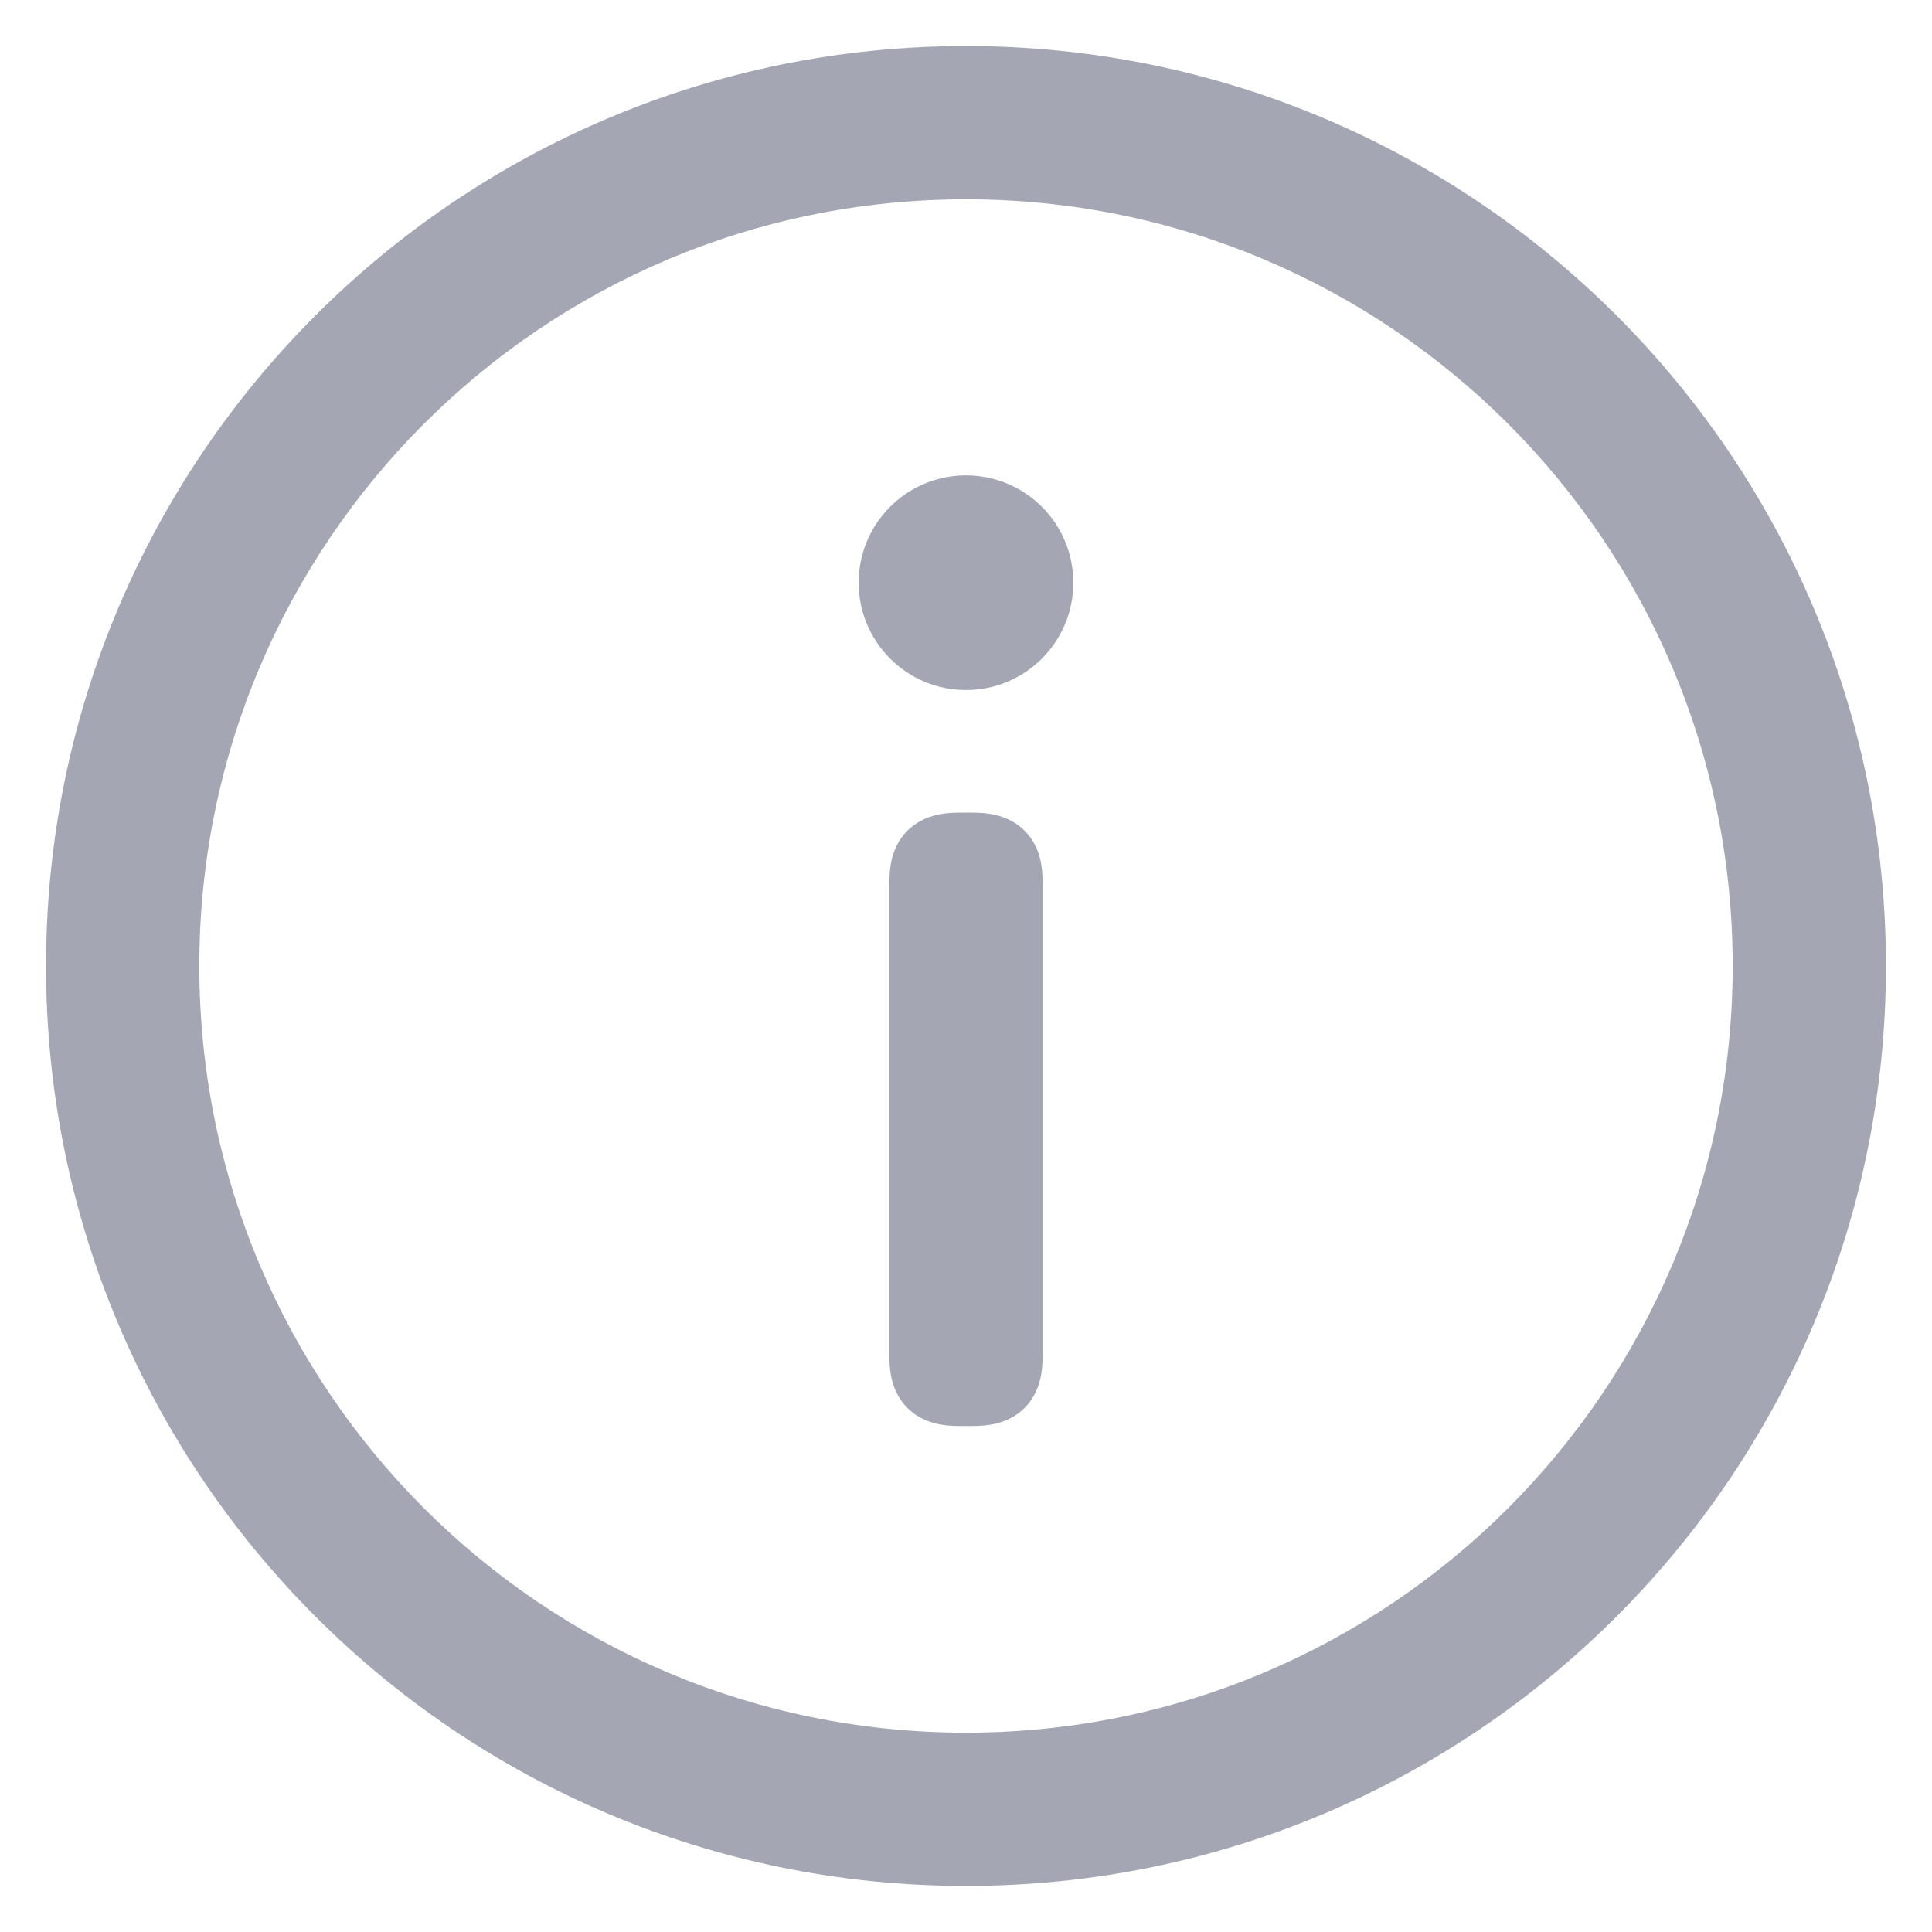
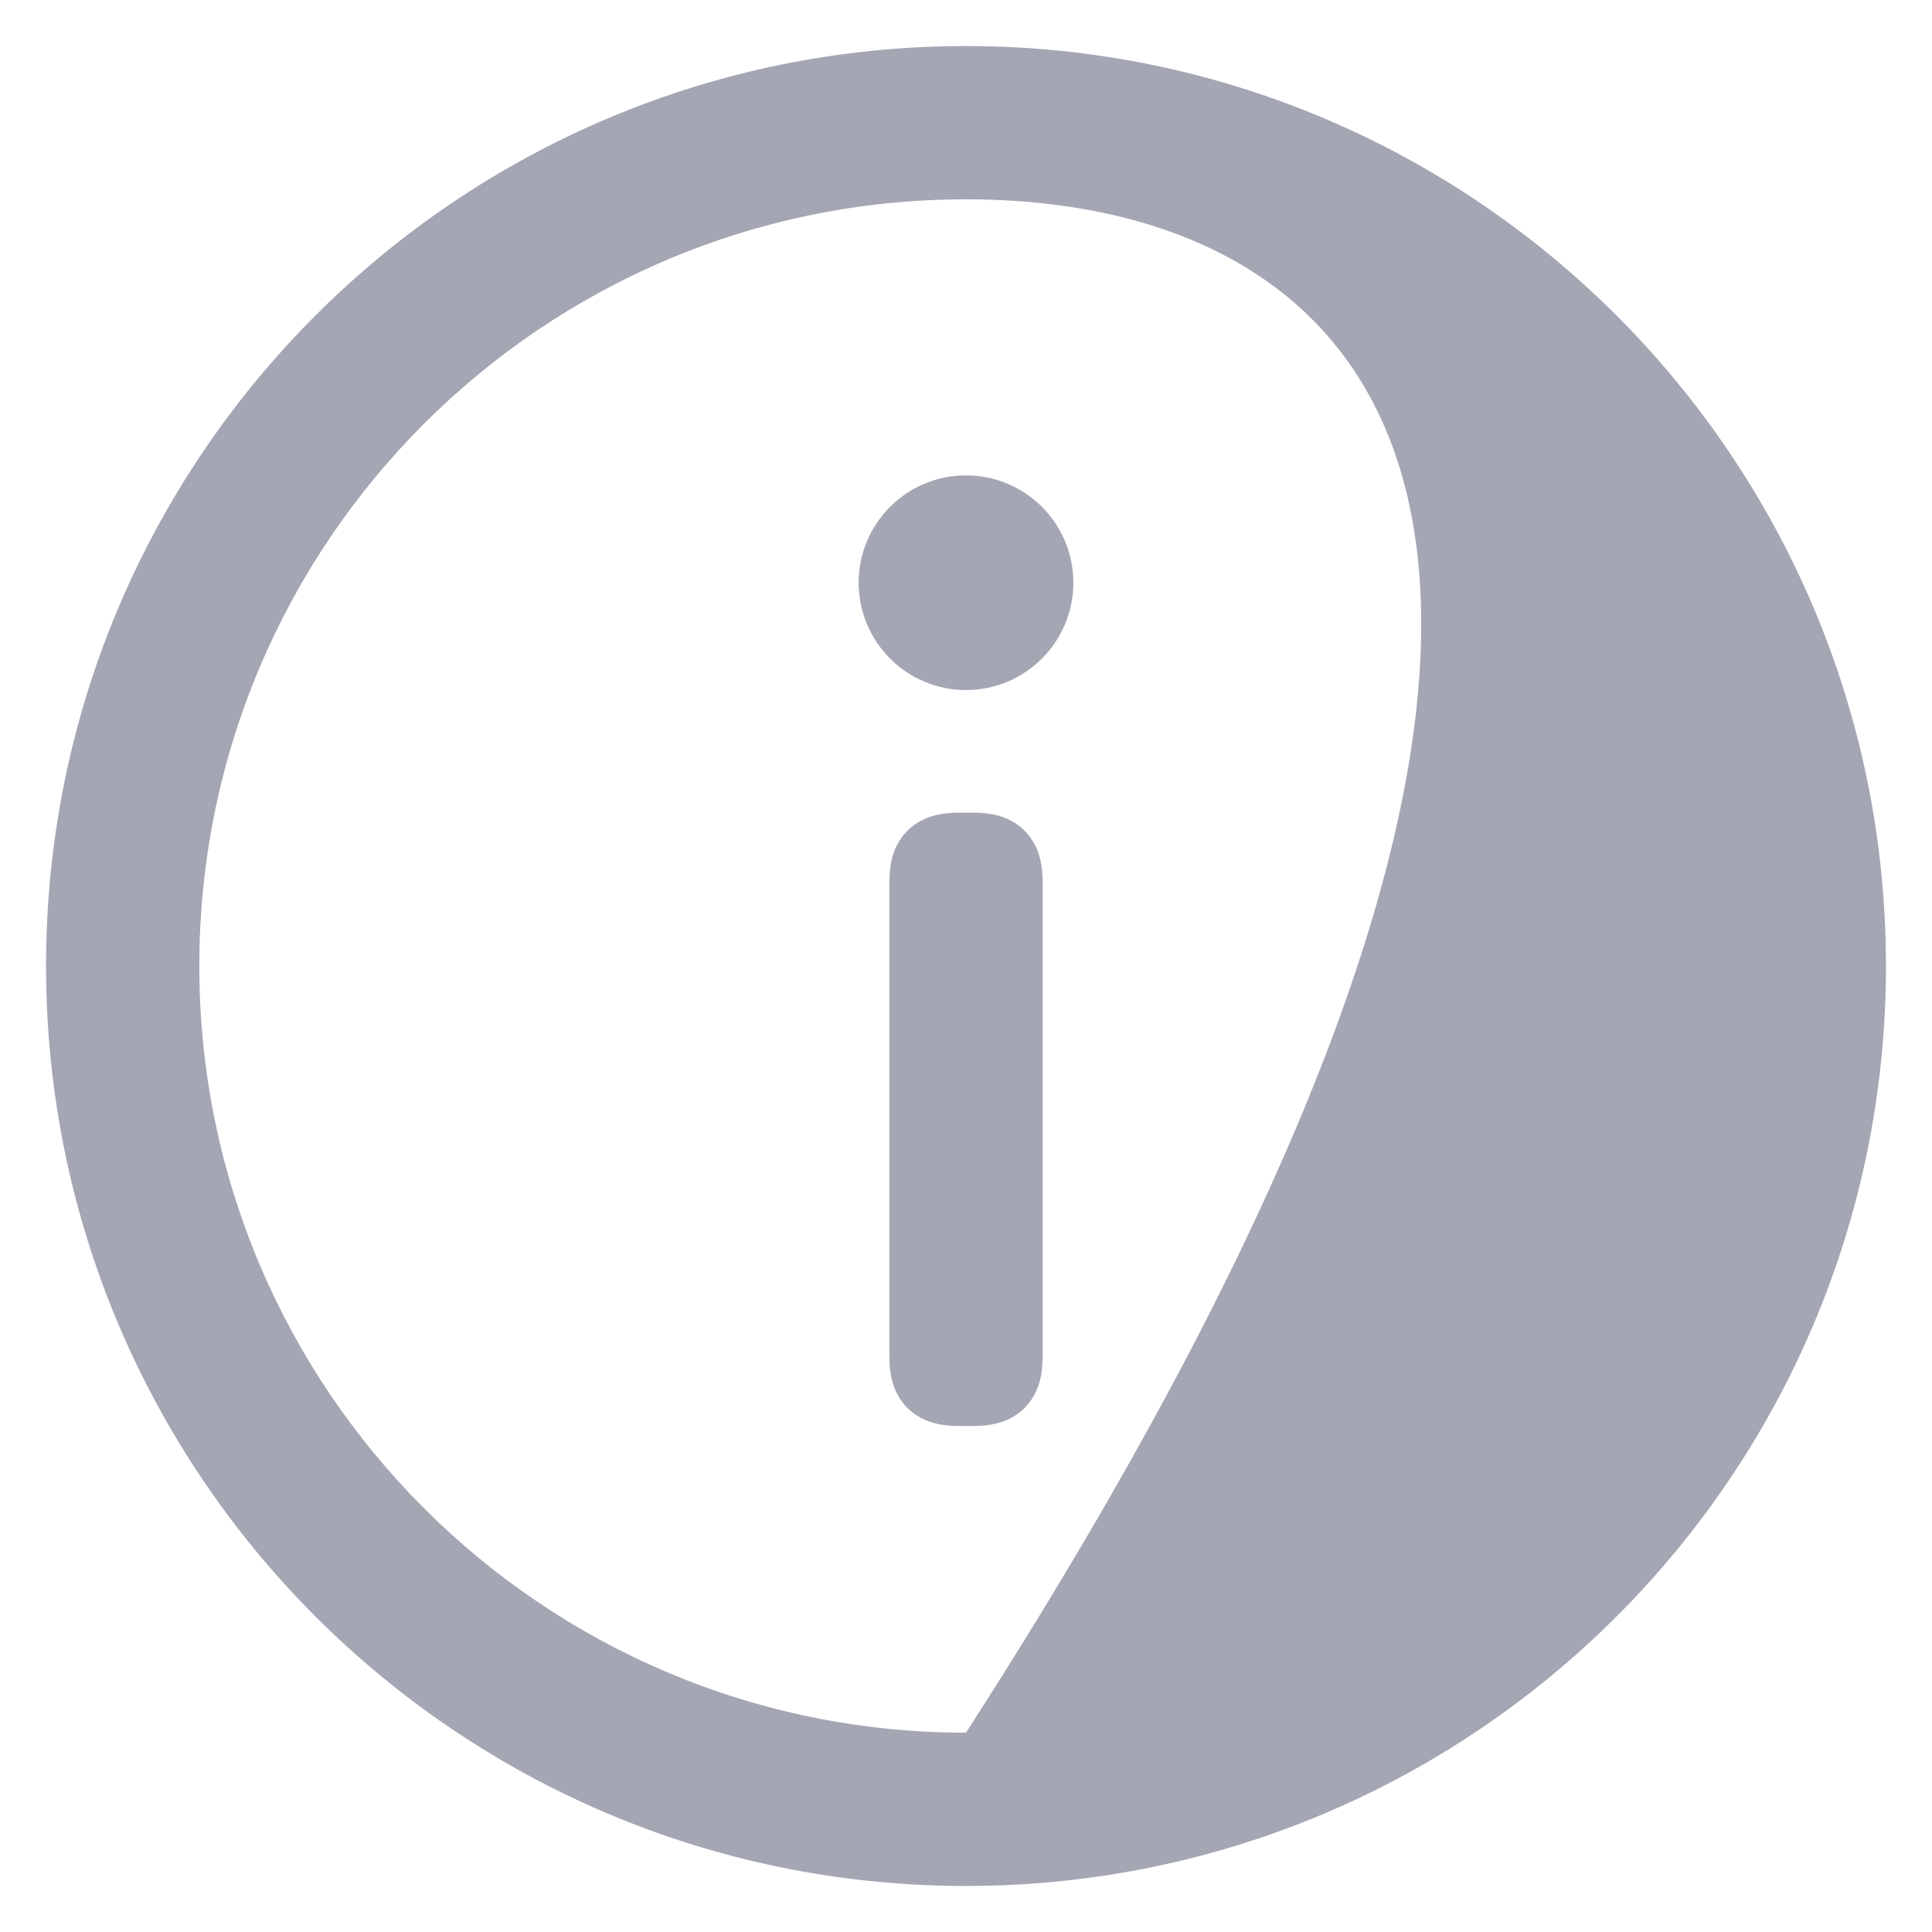
<svg xmlns="http://www.w3.org/2000/svg" width="18" height="18" viewBox="0 0 18 18" fill="none">
-   <path d="M9 0.429C13.734 0.429 17.571 4.266 17.571 9C17.571 13.734 13.734 17.571 9 17.571C4.266 17.571 0.429 13.734 0.429 9C0.429 4.266 4.266 0.429 9 0.429ZM9 1.857C5.055 1.857 1.857 5.055 1.857 9C1.857 12.945 5.055 16.143 9 16.143C12.945 16.143 16.143 12.945 16.143 9C16.143 5.055 12.945 1.857 9 1.857ZM9.053 7.571C9.222 7.571 9.329 7.598 9.422 7.648C9.515 7.698 9.588 7.771 9.638 7.864C9.688 7.957 9.714 8.063 9.714 8.233V12.624C9.714 12.794 9.688 12.9 9.638 12.993C9.588 13.086 9.515 13.16 9.422 13.209C9.329 13.259 9.222 13.286 9.053 13.286H8.947C8.778 13.286 8.671 13.259 8.578 13.209C8.485 13.16 8.412 13.086 8.362 12.993C8.312 12.9 8.286 12.794 8.286 12.624V8.233C8.286 8.063 8.312 7.957 8.362 7.864C8.412 7.771 8.485 7.698 8.578 7.648C8.671 7.598 8.778 7.571 8.947 7.571H9.053ZM9 4.429C9.552 4.429 10 4.876 10 5.429C10 5.981 9.552 6.429 9 6.429C8.448 6.429 8 5.981 8 5.429C8 4.876 8.448 4.429 9 4.429Z" fill="#A4A6B4" />
+   <path d="M9 0.429C13.734 0.429 17.571 4.266 17.571 9C17.571 13.734 13.734 17.571 9 17.571C4.266 17.571 0.429 13.734 0.429 9C0.429 4.266 4.266 0.429 9 0.429ZM9 1.857C5.055 1.857 1.857 5.055 1.857 9C1.857 12.945 5.055 16.143 9 16.143C16.143 5.055 12.945 1.857 9 1.857ZM9.053 7.571C9.222 7.571 9.329 7.598 9.422 7.648C9.515 7.698 9.588 7.771 9.638 7.864C9.688 7.957 9.714 8.063 9.714 8.233V12.624C9.714 12.794 9.688 12.9 9.638 12.993C9.588 13.086 9.515 13.16 9.422 13.209C9.329 13.259 9.222 13.286 9.053 13.286H8.947C8.778 13.286 8.671 13.259 8.578 13.209C8.485 13.16 8.412 13.086 8.362 12.993C8.312 12.9 8.286 12.794 8.286 12.624V8.233C8.286 8.063 8.312 7.957 8.362 7.864C8.412 7.771 8.485 7.698 8.578 7.648C8.671 7.598 8.778 7.571 8.947 7.571H9.053ZM9 4.429C9.552 4.429 10 4.876 10 5.429C10 5.981 9.552 6.429 9 6.429C8.448 6.429 8 5.981 8 5.429C8 4.876 8.448 4.429 9 4.429Z" fill="#A4A6B4" />
</svg>